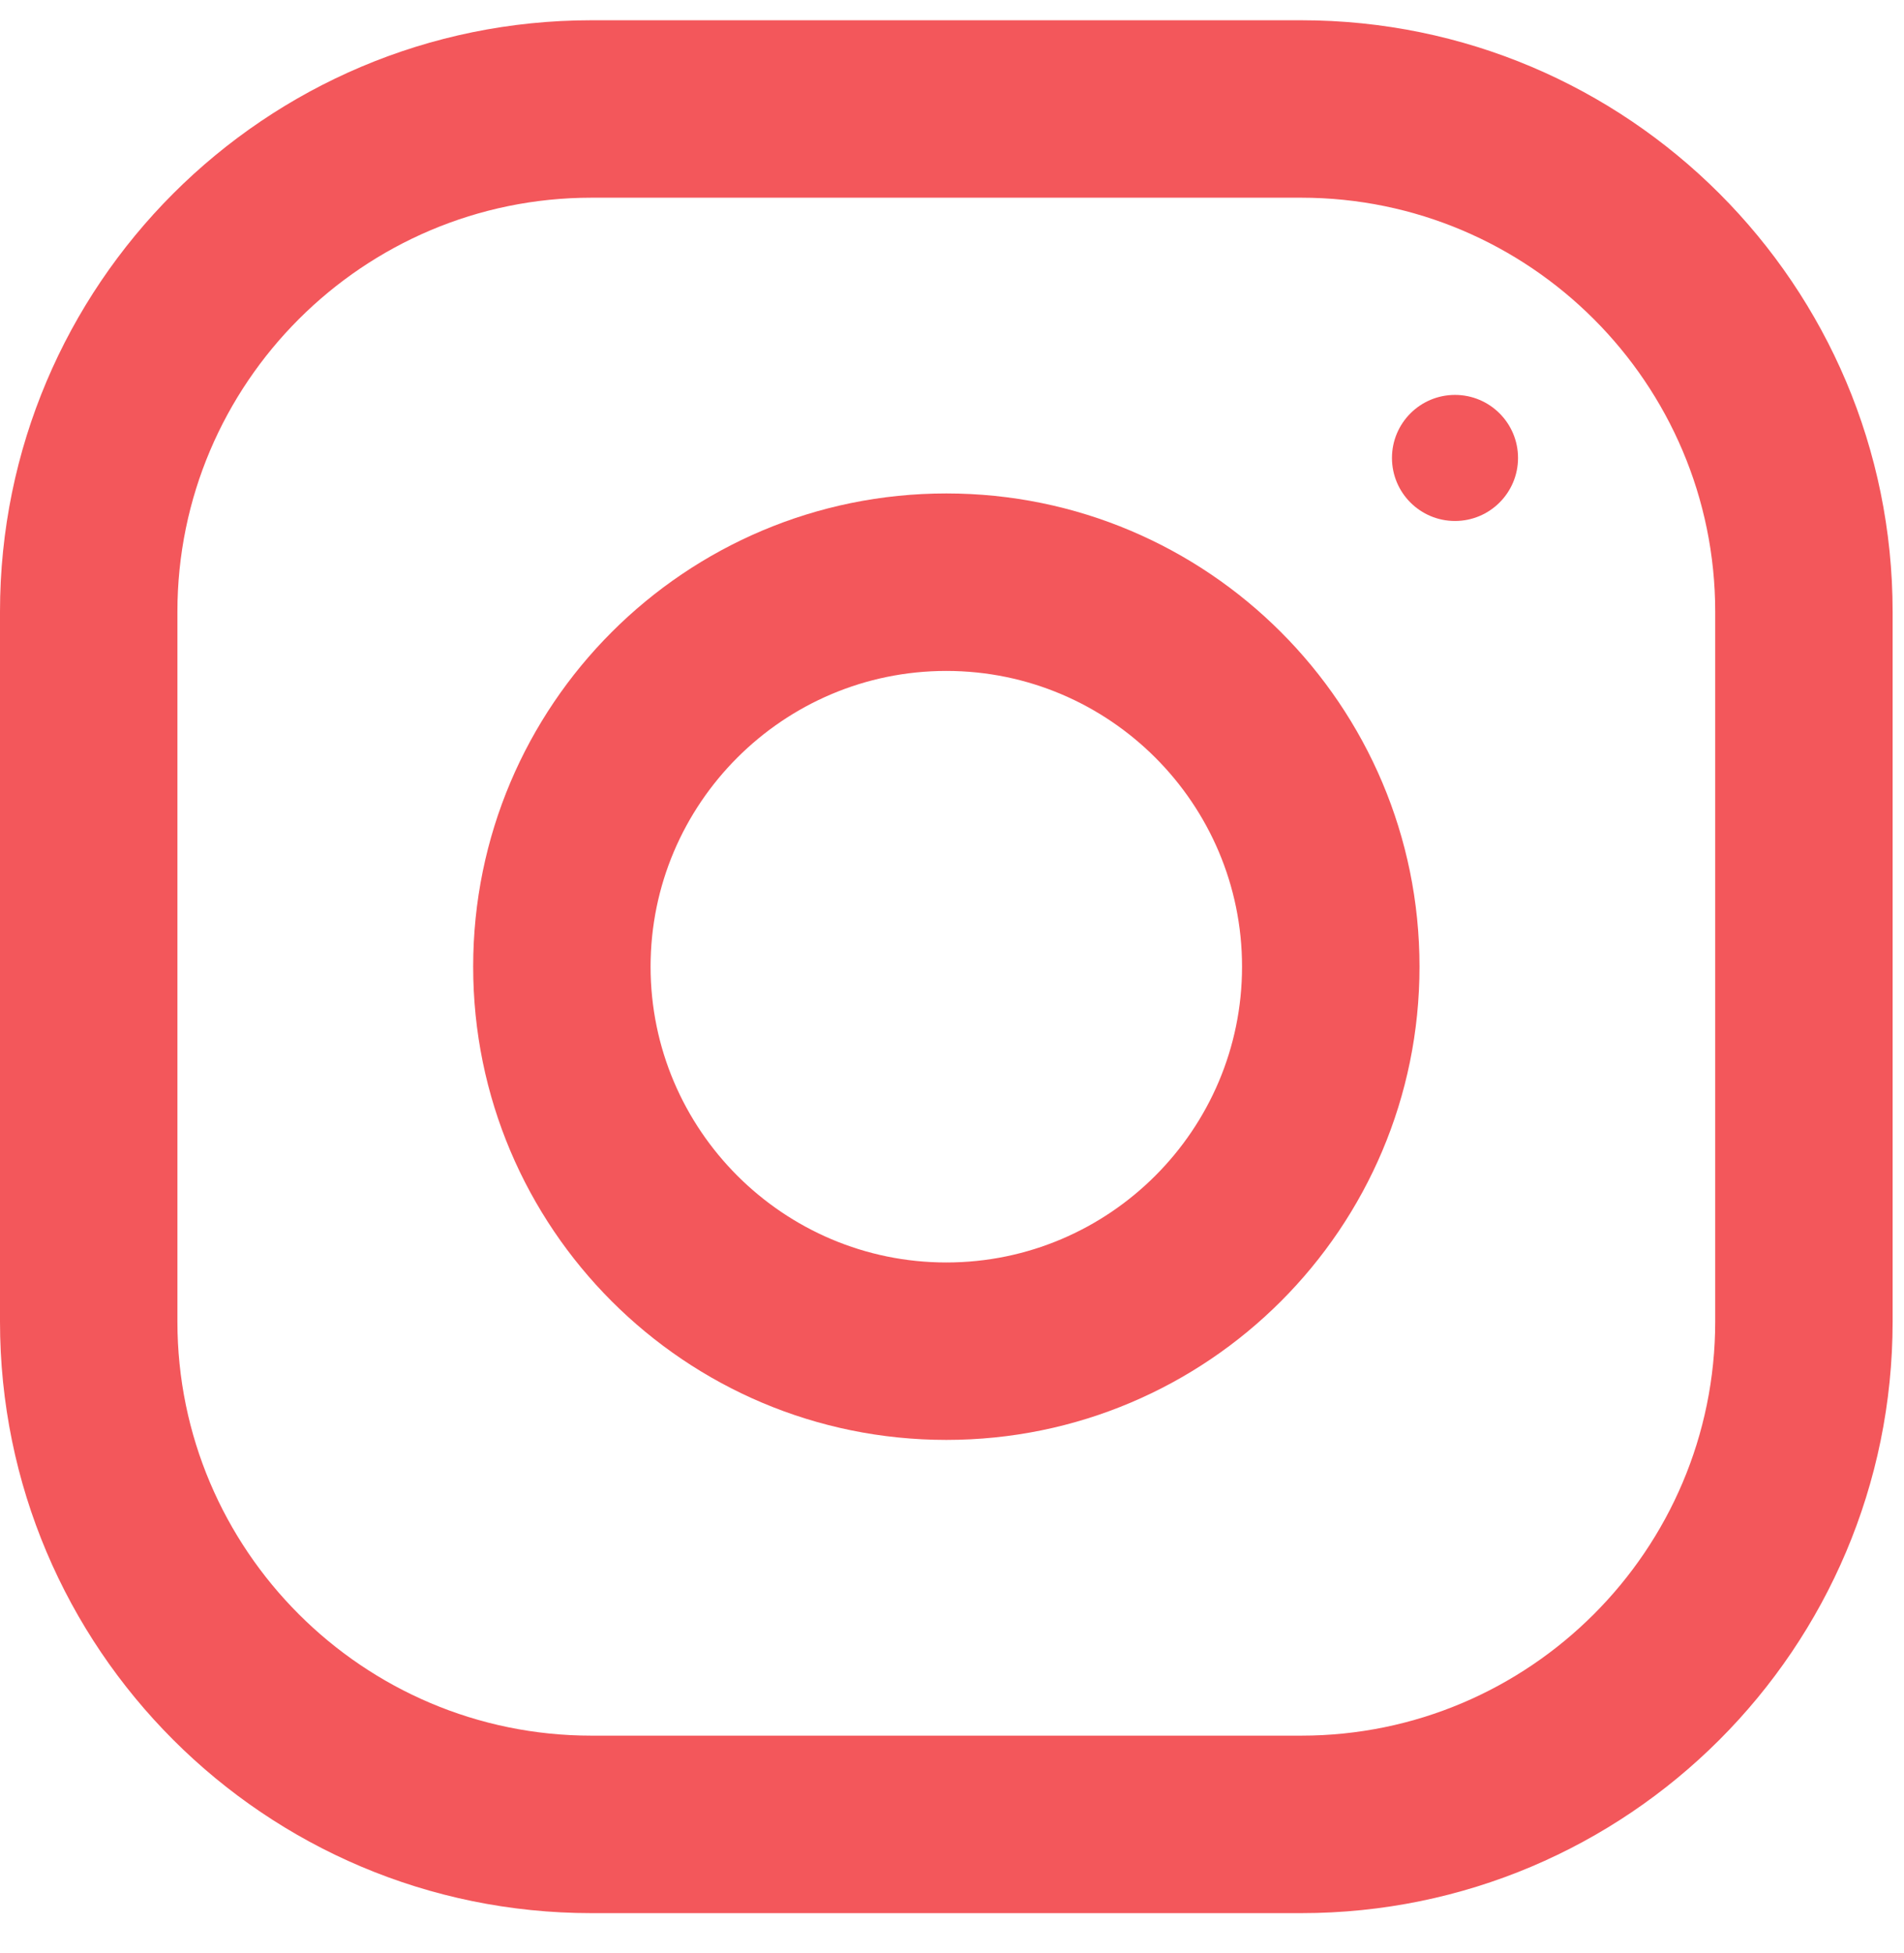
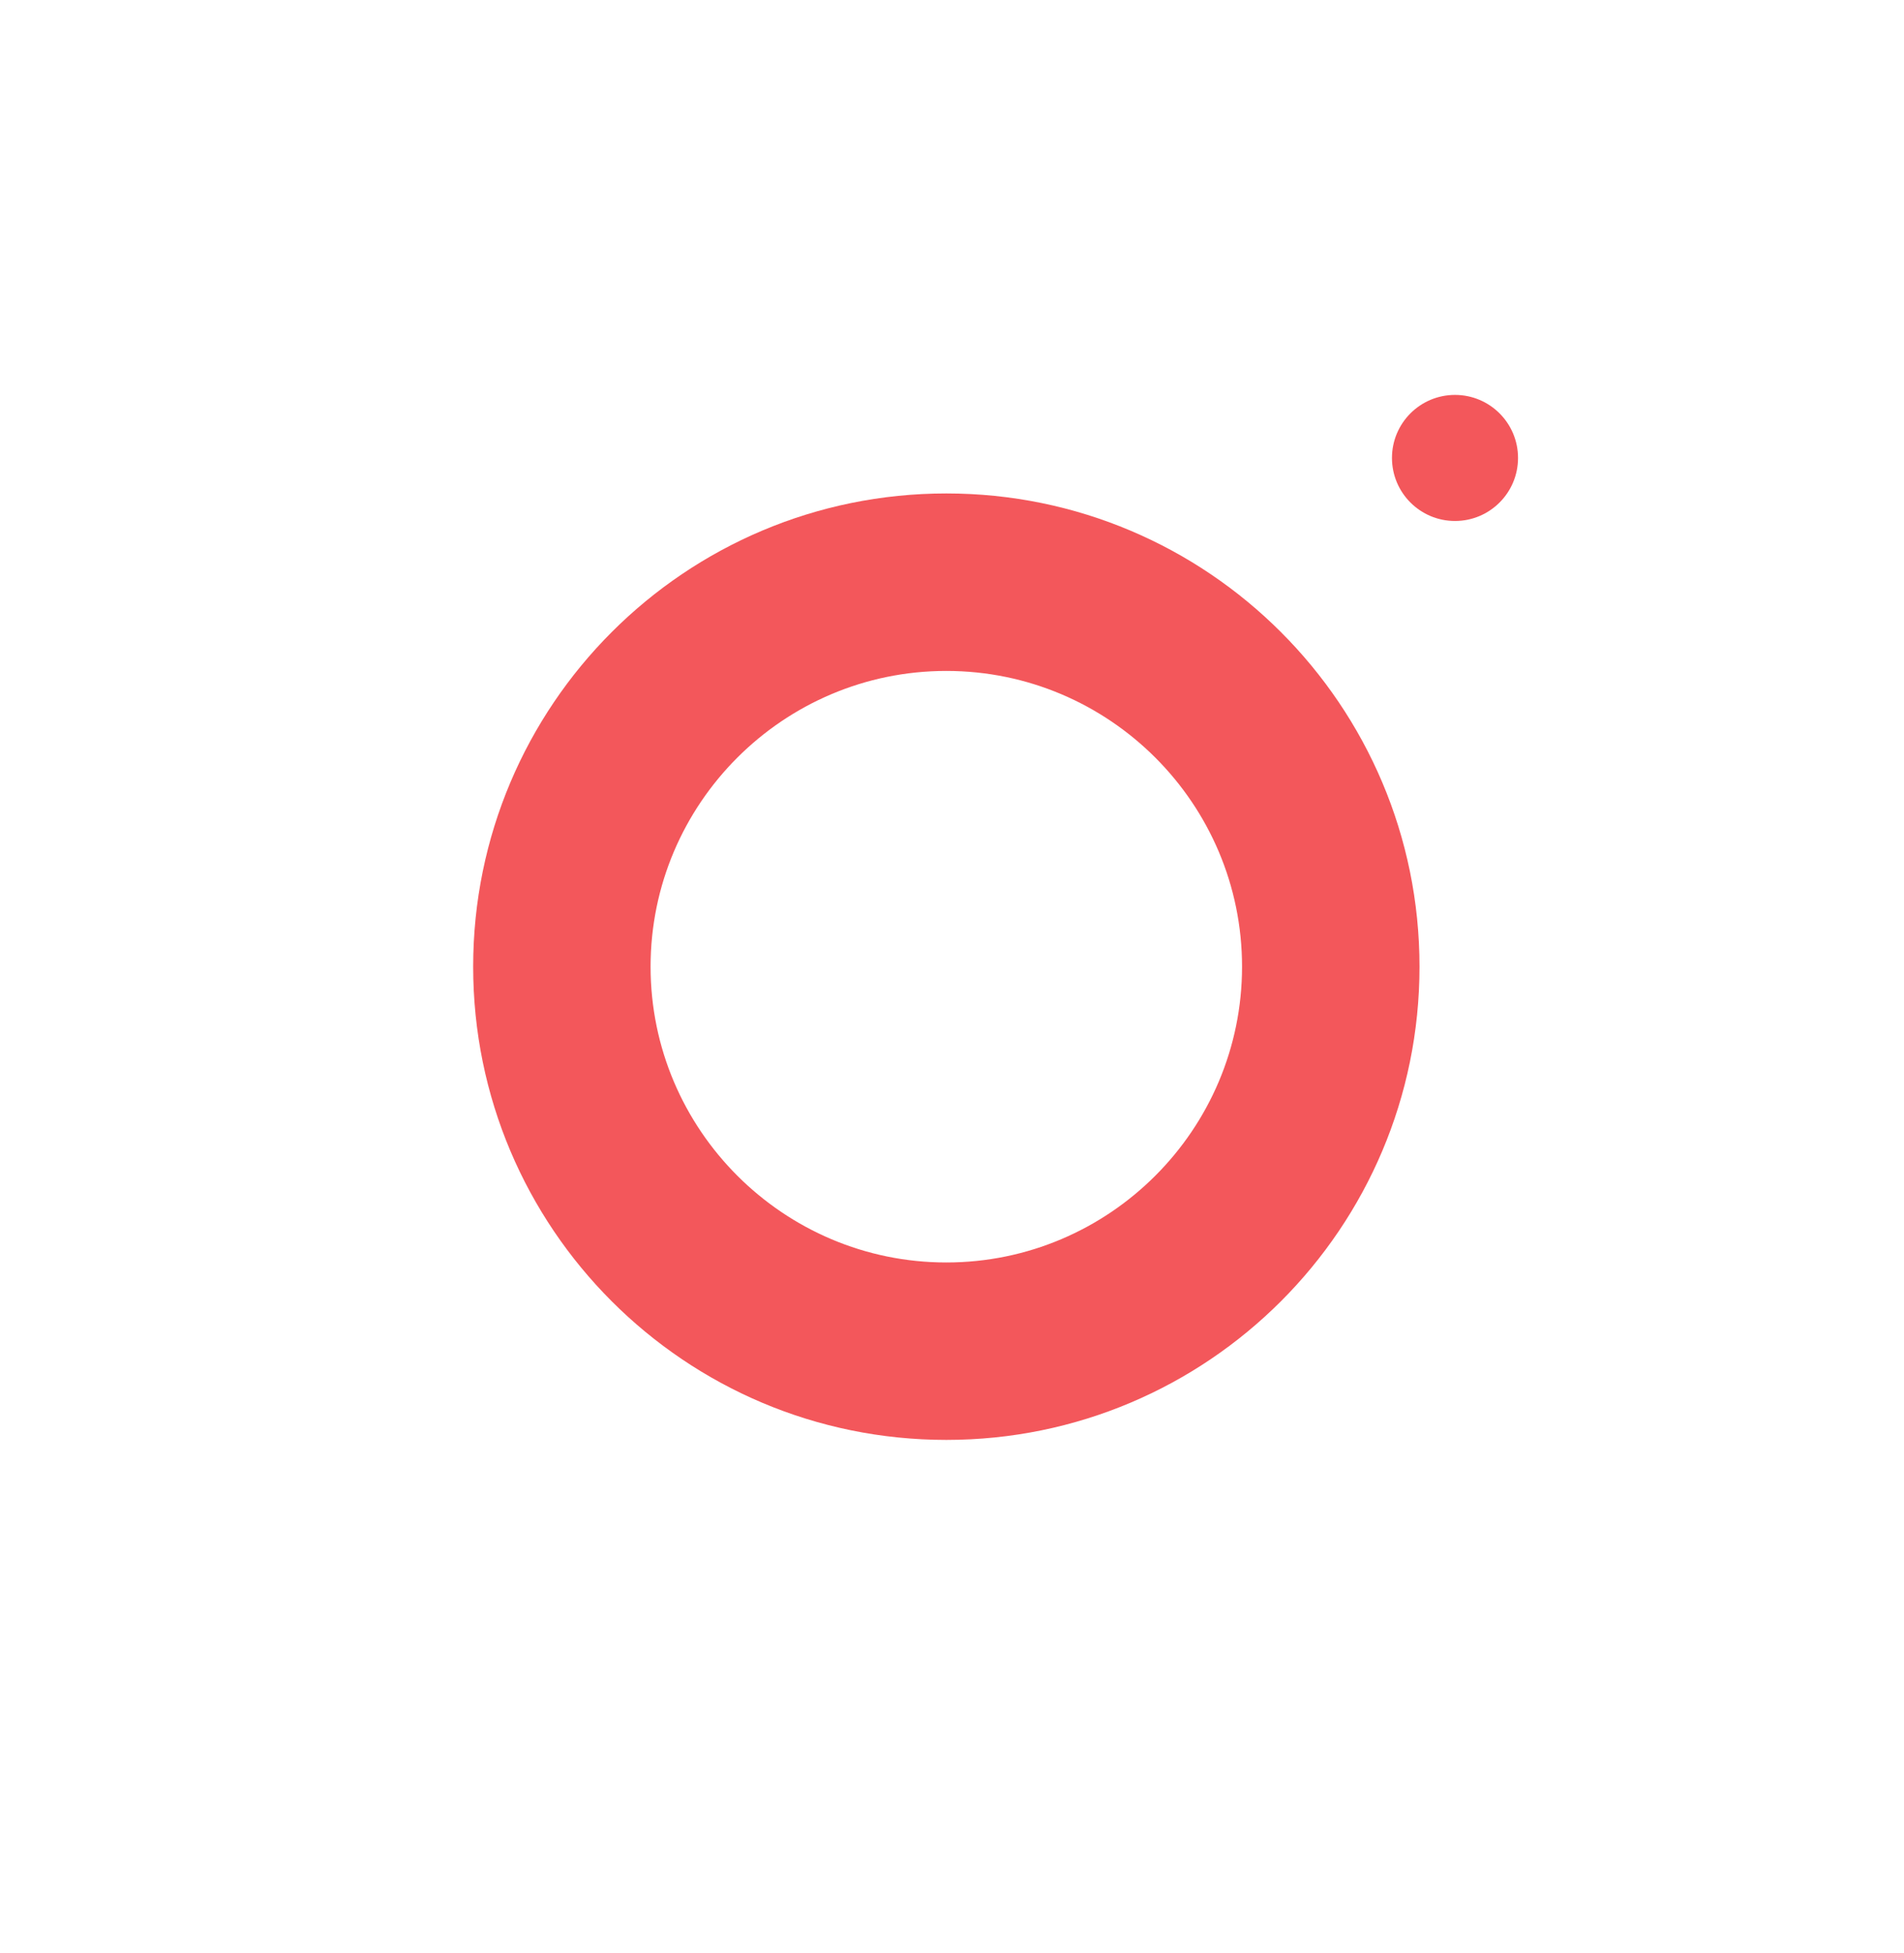
<svg xmlns="http://www.w3.org/2000/svg" width="39" height="40" viewBox="0 0 39 40" fill="none">
-   <path fill-rule="evenodd" clip-rule="evenodd" d="M12.115 0.415H26.653C33.342 0.415 38.767 5.84 38.767 12.529V27.067C38.767 33.757 33.342 39.182 26.653 39.182H12.115C5.425 39.182 0 33.757 0 27.067V12.529C0 5.84 5.425 0.415 12.115 0.415ZM26.653 35.547C31.329 35.547 35.133 31.743 35.133 27.067V12.529C35.133 7.853 31.329 4.049 26.653 4.049H12.115C7.439 4.049 3.634 7.853 3.634 12.529V27.067C3.634 31.743 7.439 35.547 12.115 35.547H26.653Z" fill="#F3575B" />
  <path fill-rule="evenodd" clip-rule="evenodd" d="M9.692 19.798C9.692 14.446 14.031 10.106 19.384 10.106C24.736 10.106 29.076 14.446 29.076 19.798C29.076 25.151 24.736 29.49 19.384 29.49C14.031 29.49 9.692 25.151 9.692 19.798ZM13.326 19.798C13.326 23.137 16.045 25.856 19.384 25.856C22.723 25.856 25.441 23.137 25.441 19.798C25.441 16.457 22.723 13.741 19.384 13.741C16.045 13.741 13.326 16.457 13.326 19.798Z" fill="#F3575B" />
  <circle cx="29.803" cy="9.379" r="1.291" fill="#F3575B" />
</svg>